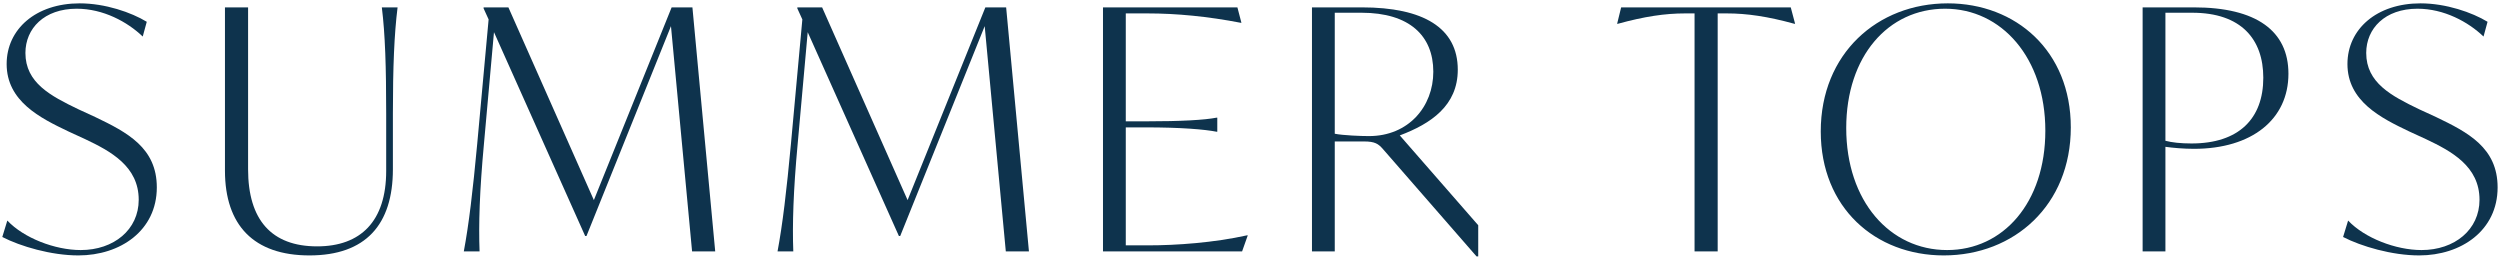
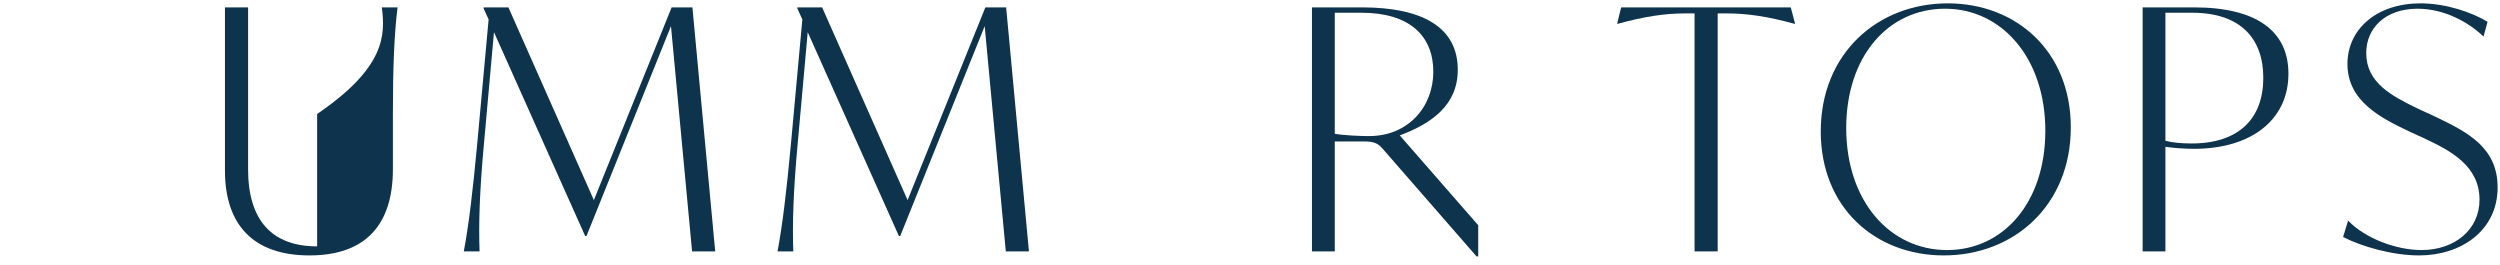
<svg xmlns="http://www.w3.org/2000/svg" width="179" height="19" viewBox="0 0 179 19" fill="none">
  <path d="M173.213 18.288C171.269 18.288 169.061 17.64 167.765 16.968L168.125 15.792C169.301 17.04 171.533 17.904 173.381 17.904C175.757 17.904 177.533 16.44 177.533 14.304C177.533 11.904 175.517 10.824 173.693 9.96L172.493 9.408C170.477 8.448 168.077 7.248 168.077 4.584C168.077 2.088 170.165 0.24 173.309 0.24C175.133 0.24 177.005 0.888 178.109 1.56L177.821 2.616C176.717 1.56 174.989 0.624 173.093 0.624C170.765 0.624 169.421 2.04 169.421 3.792C169.421 5.928 171.221 6.864 173.213 7.824L174.413 8.376C176.717 9.48 178.829 10.584 178.829 13.416C178.829 16.512 176.213 18.288 173.213 18.288Z" fill="#0E334D" />
  <path d="M157.084 0.528C161.548 0.528 163.852 2.208 163.852 5.28C163.852 8.544 161.236 10.656 157.084 10.656C156.34 10.656 155.548 10.584 155.044 10.512V18H153.412V0.528H157.084ZM156.916 10.272C160.3 10.272 162.052 8.496 162.052 5.568C162.052 2.808 160.468 0.912 156.964 0.912H155.044V10.08C155.5 10.2 156.124 10.272 156.916 10.272Z" fill="#0E334D" />
  <path d="M139.174 18.288C134.278 18.288 130.366 14.88 130.366 9.408C130.366 3.84 134.422 0.24 139.462 0.24C144.334 0.24 148.27 3.648 148.27 9.12C148.27 14.688 144.214 18.288 139.174 18.288ZM139.414 17.904C143.422 17.904 146.446 14.52 146.446 9.36C146.446 4.128 143.302 0.624 139.27 0.624C135.19 0.624 132.19 4.032 132.19 9.168C132.19 14.4 135.31 17.904 139.414 17.904Z" fill="#0E334D" />
  <path d="M128.218 0.528L128.53 1.704H128.482C126.562 1.176 125.074 0.96 123.634 0.96H122.986V18H121.33V0.96H120.658C119.218 0.96 117.754 1.176 115.834 1.704H115.786L116.074 0.528H128.218Z" fill="#0E334D" />
  <path d="M100.225 9.696L105.841 16.128V18.36H105.721L99.025 10.68C98.689 10.296 98.449 10.128 97.657 10.128H95.569V18H93.937V0.528H97.513C101.905 0.528 104.377 1.992 104.377 4.992C104.377 7.56 102.457 8.856 100.225 9.696ZM98.017 9.744C100.849 9.744 102.625 7.632 102.625 5.136C102.625 2.568 100.921 0.912 97.489 0.912H95.569V9.576C96.169 9.696 97.465 9.744 98.017 9.744Z" fill="#0E334D" />
-   <path d="M89.294 16.848H89.342L88.934 18H78.974V0.528H88.598L88.886 1.632H88.838C86.486 1.176 84.254 0.96 82.142 0.96H80.606V8.688H81.998C84.59 8.688 86.246 8.592 87.11 8.424H87.158V9.432H87.11C86.246 9.264 84.59 9.12 81.998 9.12H80.606V17.568H82.166C84.254 17.568 86.918 17.376 89.294 16.848Z" fill="#0E334D" />
  <path d="M73.672 18H72.016L70.504 1.872L64.456 16.896H64.36L57.832 2.304L57.112 10.32C56.8 13.68 56.728 16.08 56.8 18H55.672C56.032 16.08 56.32 13.656 56.632 10.296L57.448 1.392L57.088 0.6V0.528H58.864L64.984 14.328L70.552 0.528H72.04L73.672 18Z" fill="#0E334D" />
  <path d="M51.209 18H49.553L48.041 1.872L41.993 16.896H41.897L35.369 2.304L34.649 10.32C34.337 13.68 34.265 16.08 34.337 18H33.209C33.569 16.08 33.857 13.656 34.169 10.296L34.985 1.392L34.625 0.6V0.528H36.401L42.521 14.328L48.089 0.528H49.577L51.209 18Z" fill="#0E334D" />
-   <path d="M22.155 18.288C18.171 18.288 16.107 16.128 16.107 12.216V0.528H17.763V12.12C17.763 15.744 19.443 17.64 22.707 17.64C25.827 17.64 27.651 15.84 27.651 12.24V8.16C27.651 4.8 27.579 2.448 27.339 0.528H28.467C28.227 2.448 28.131 4.8 28.131 8.16V12.12C28.131 16.08 26.187 18.288 22.155 18.288Z" fill="#0E334D" />
-   <path d="M5.612 18.288C3.668 18.288 1.46 17.64 0.164 16.968L0.524 15.792C1.7 17.04 3.932 17.904 5.78 17.904C8.156 17.904 9.932 16.44 9.932 14.304C9.932 11.904 7.916 10.824 6.092 9.96L4.892 9.408C2.876 8.448 0.476 7.248 0.476 4.584C0.476 2.088 2.564 0.24 5.708 0.24C7.532 0.24 9.404 0.888 10.508 1.56L10.22 2.616C9.116 1.56 7.388 0.624 5.492 0.624C3.164 0.624 1.82 2.04 1.82 3.792C1.82 5.928 3.62 6.864 5.612 7.824L6.812 8.376C9.116 9.48 11.228 10.584 11.228 13.416C11.228 16.512 8.612 18.288 5.612 18.288Z" fill="#0E334D" />
+   <path d="M22.155 18.288C18.171 18.288 16.107 16.128 16.107 12.216V0.528H17.763V12.12C17.763 15.744 19.443 17.64 22.707 17.64V8.16C27.651 4.8 27.579 2.448 27.339 0.528H28.467C28.227 2.448 28.131 4.8 28.131 8.16V12.12C28.131 16.08 26.187 18.288 22.155 18.288Z" fill="#0E334D" />
</svg>